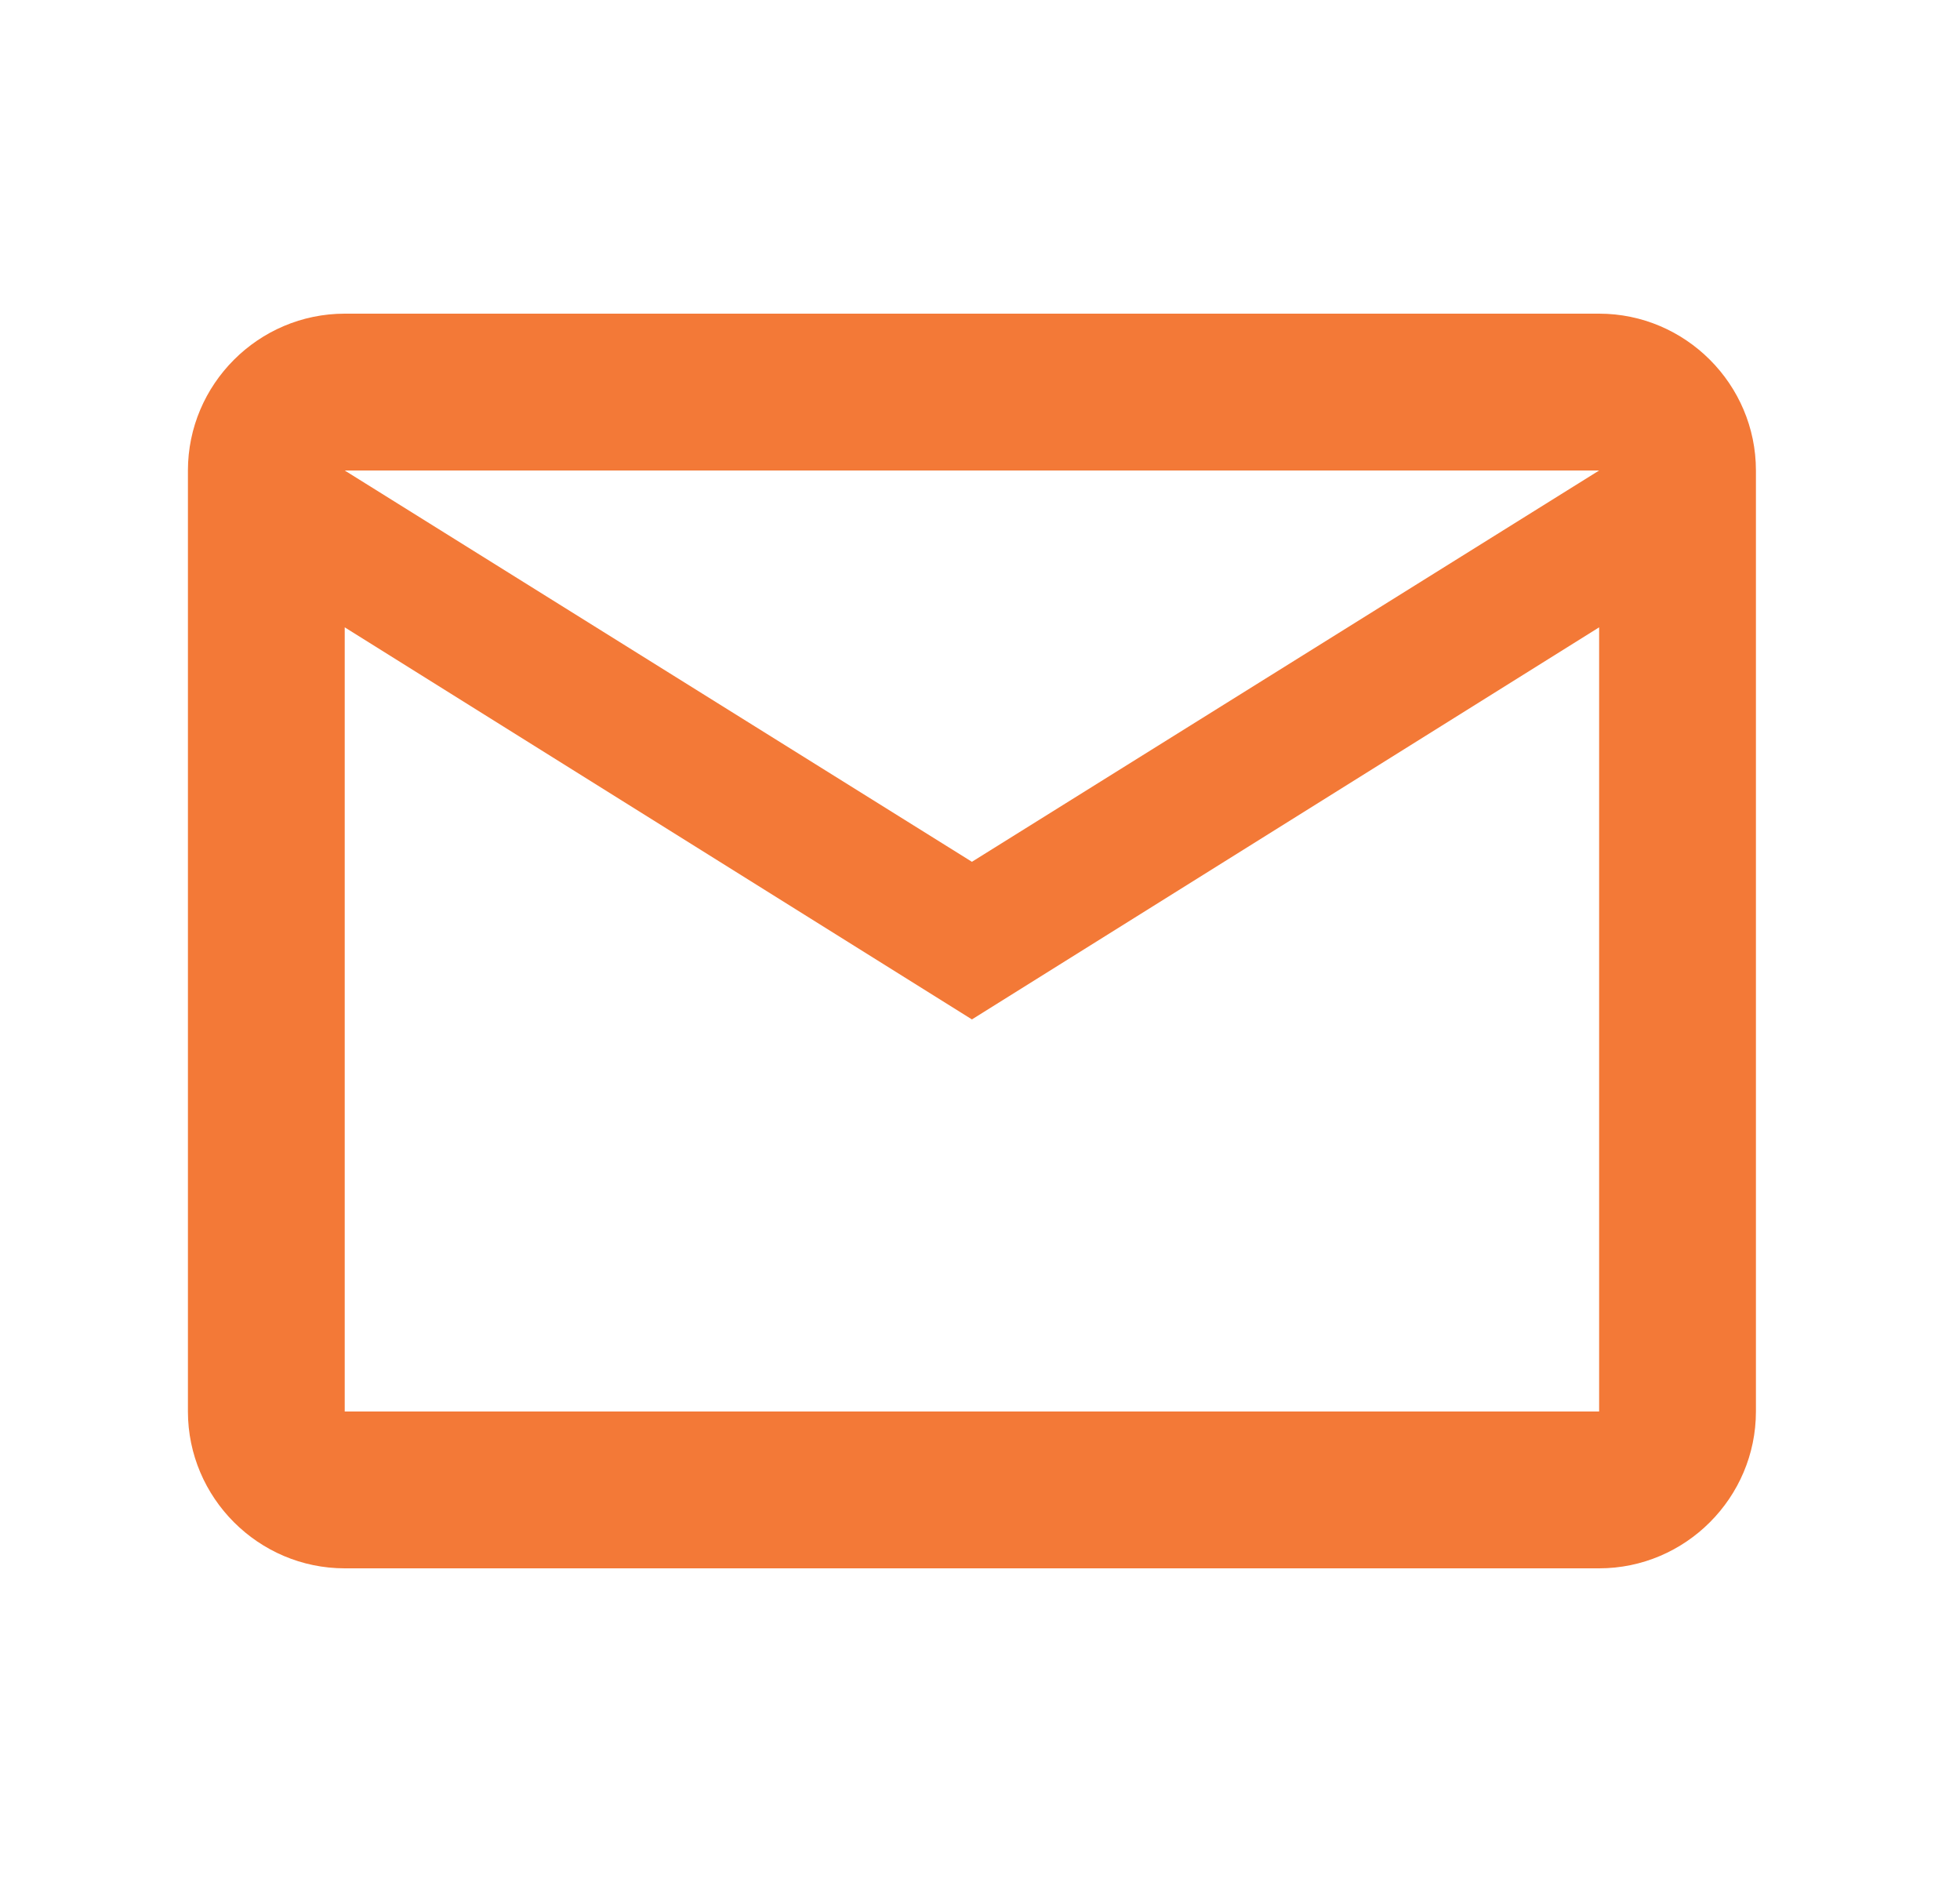
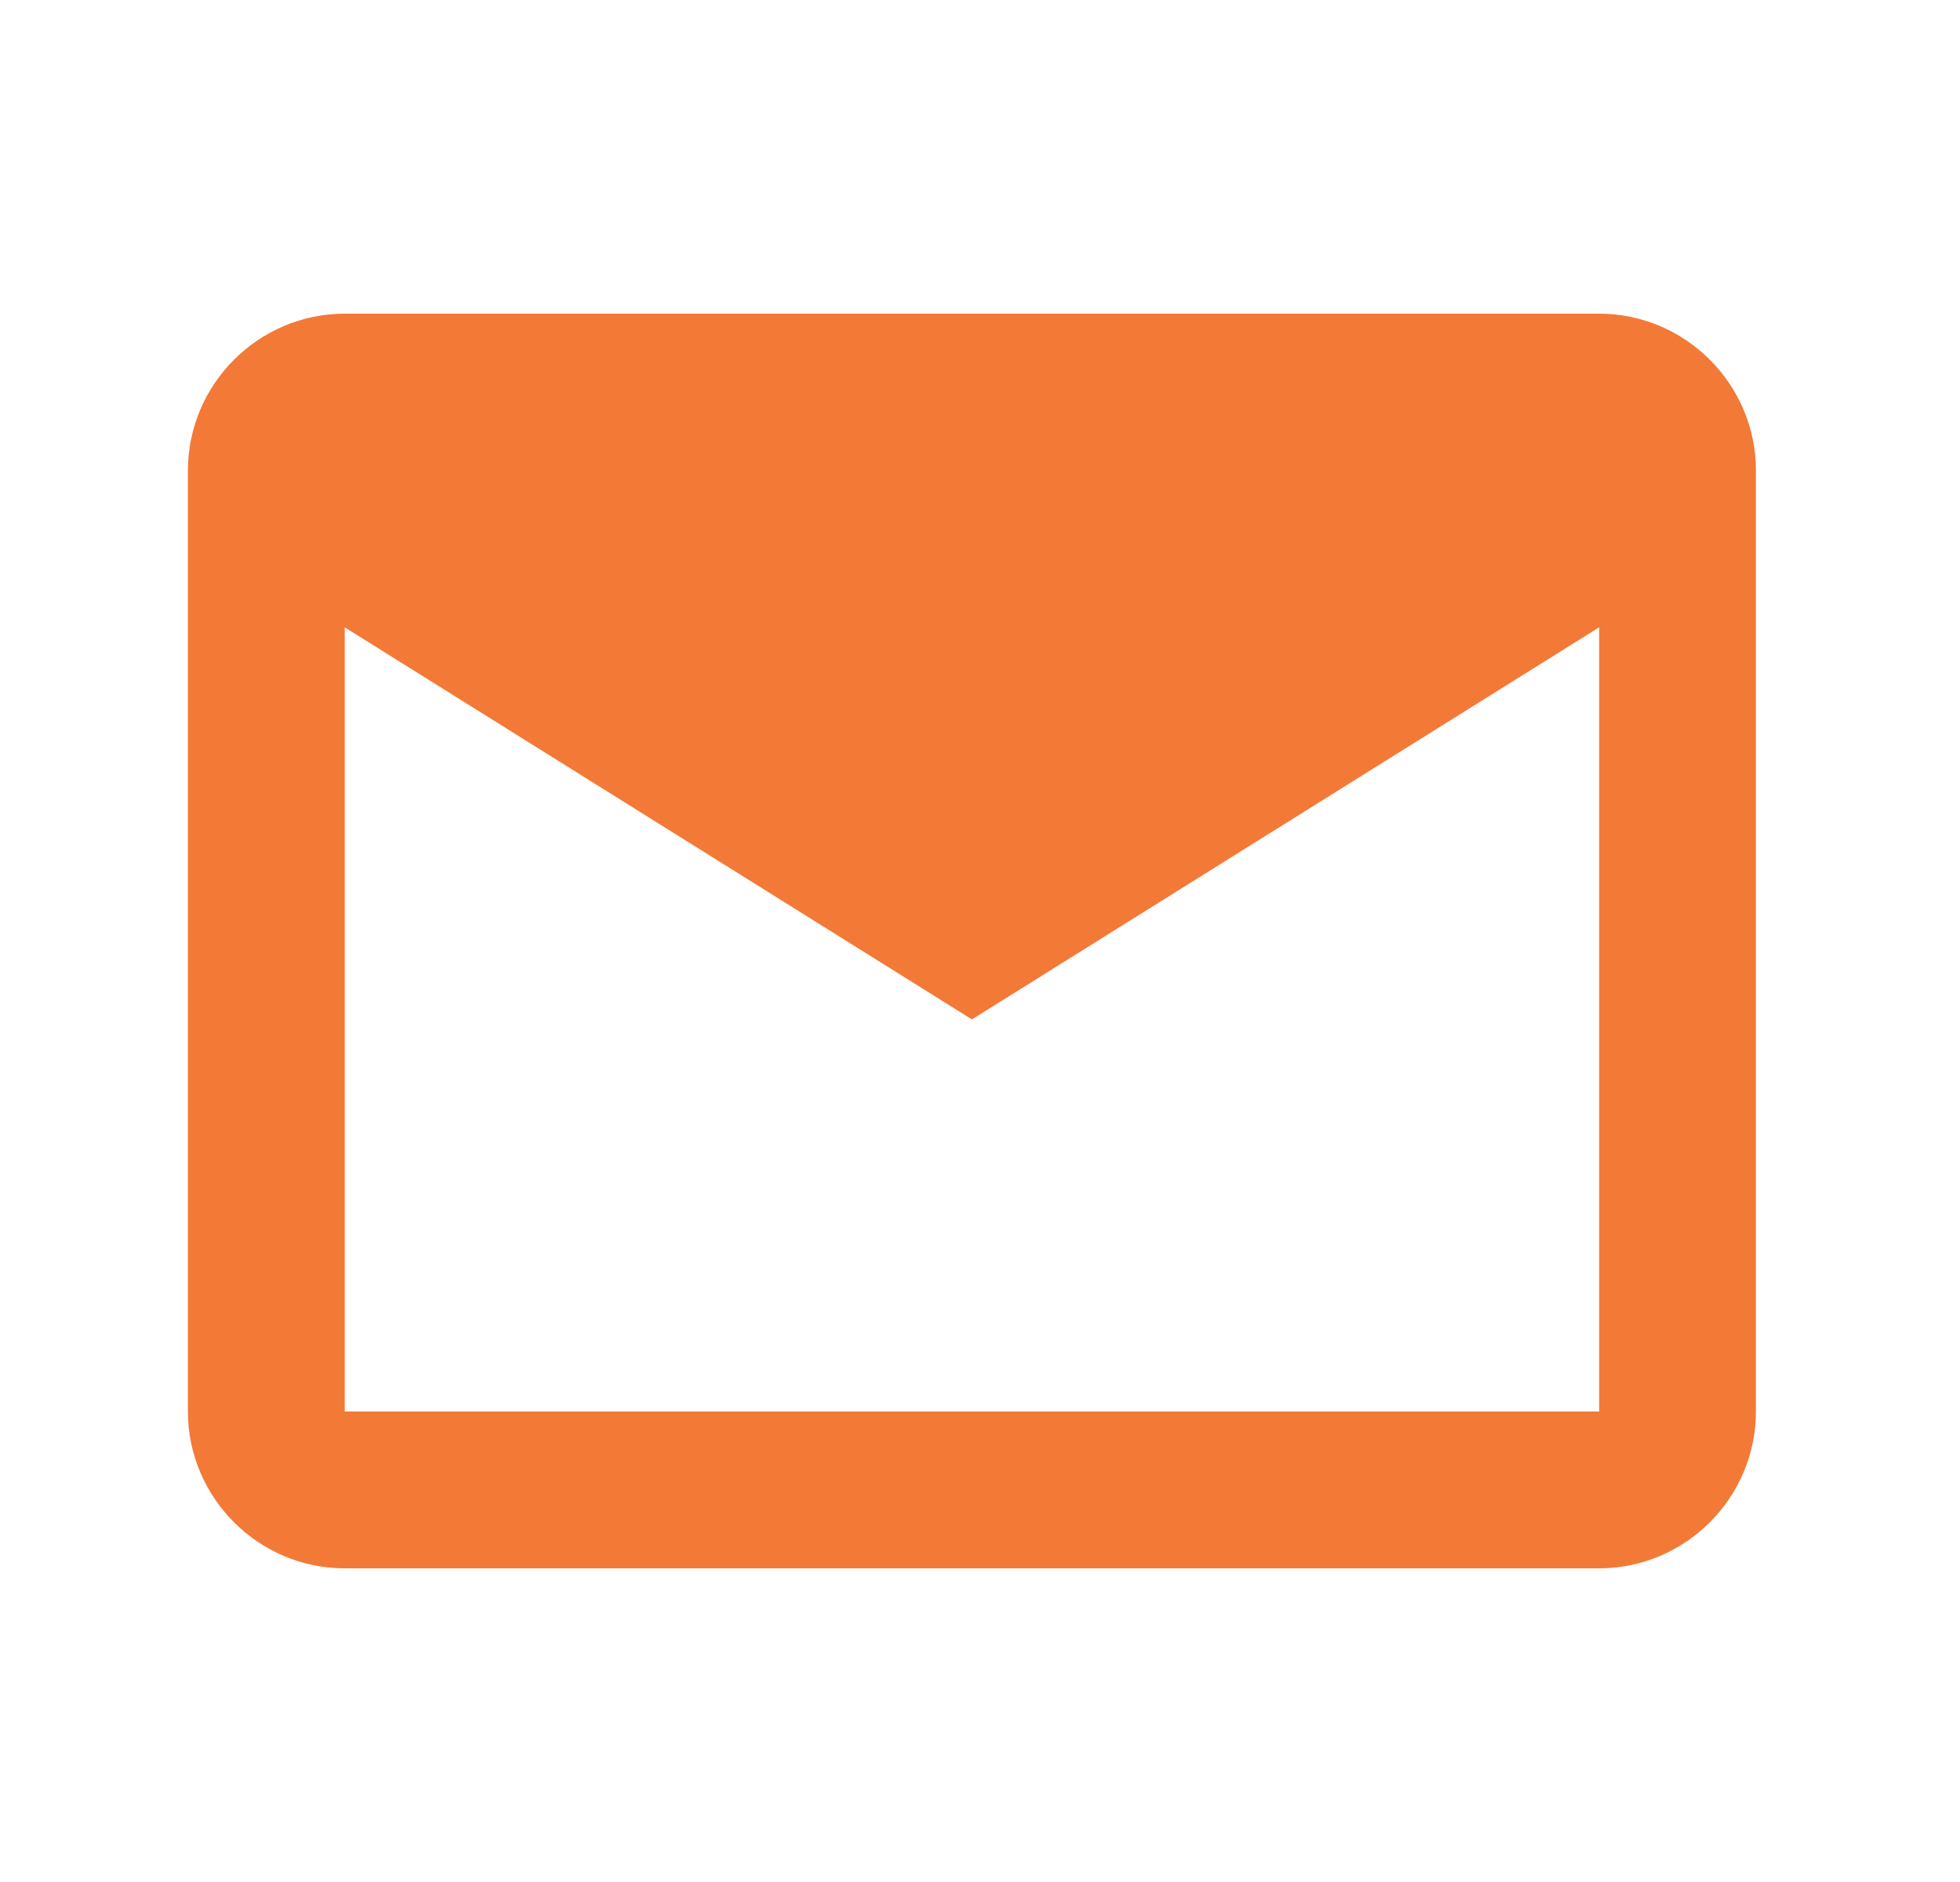
<svg xmlns="http://www.w3.org/2000/svg" width="25" height="24" viewBox="0 0 25 24" fill="none">
  <g id="mail">
-     <path id="Vector" d="M22.397 6C22.397 4.9 21.497 4 20.397 4H4.397C3.297 4 2.397 4.9 2.397 6V18C2.397 19.1 3.297 20 4.397 20H20.397C21.497 20 22.397 19.1 22.397 18V6ZM20.397 6L12.397 10.99L4.397 6H20.397ZM20.397 18H4.397V8L12.397 13L20.397 8V18Z" fill="#F37937" />
+     <path id="Vector" d="M22.397 6C22.397 4.9 21.497 4 20.397 4H4.397C3.297 4 2.397 4.9 2.397 6V18C2.397 19.1 3.297 20 4.397 20H20.397C21.497 20 22.397 19.1 22.397 18V6ZM20.397 6L4.397 6H20.397ZM20.397 18H4.397V8L12.397 13L20.397 8V18Z" fill="#F37937" />
  </g>
</svg>